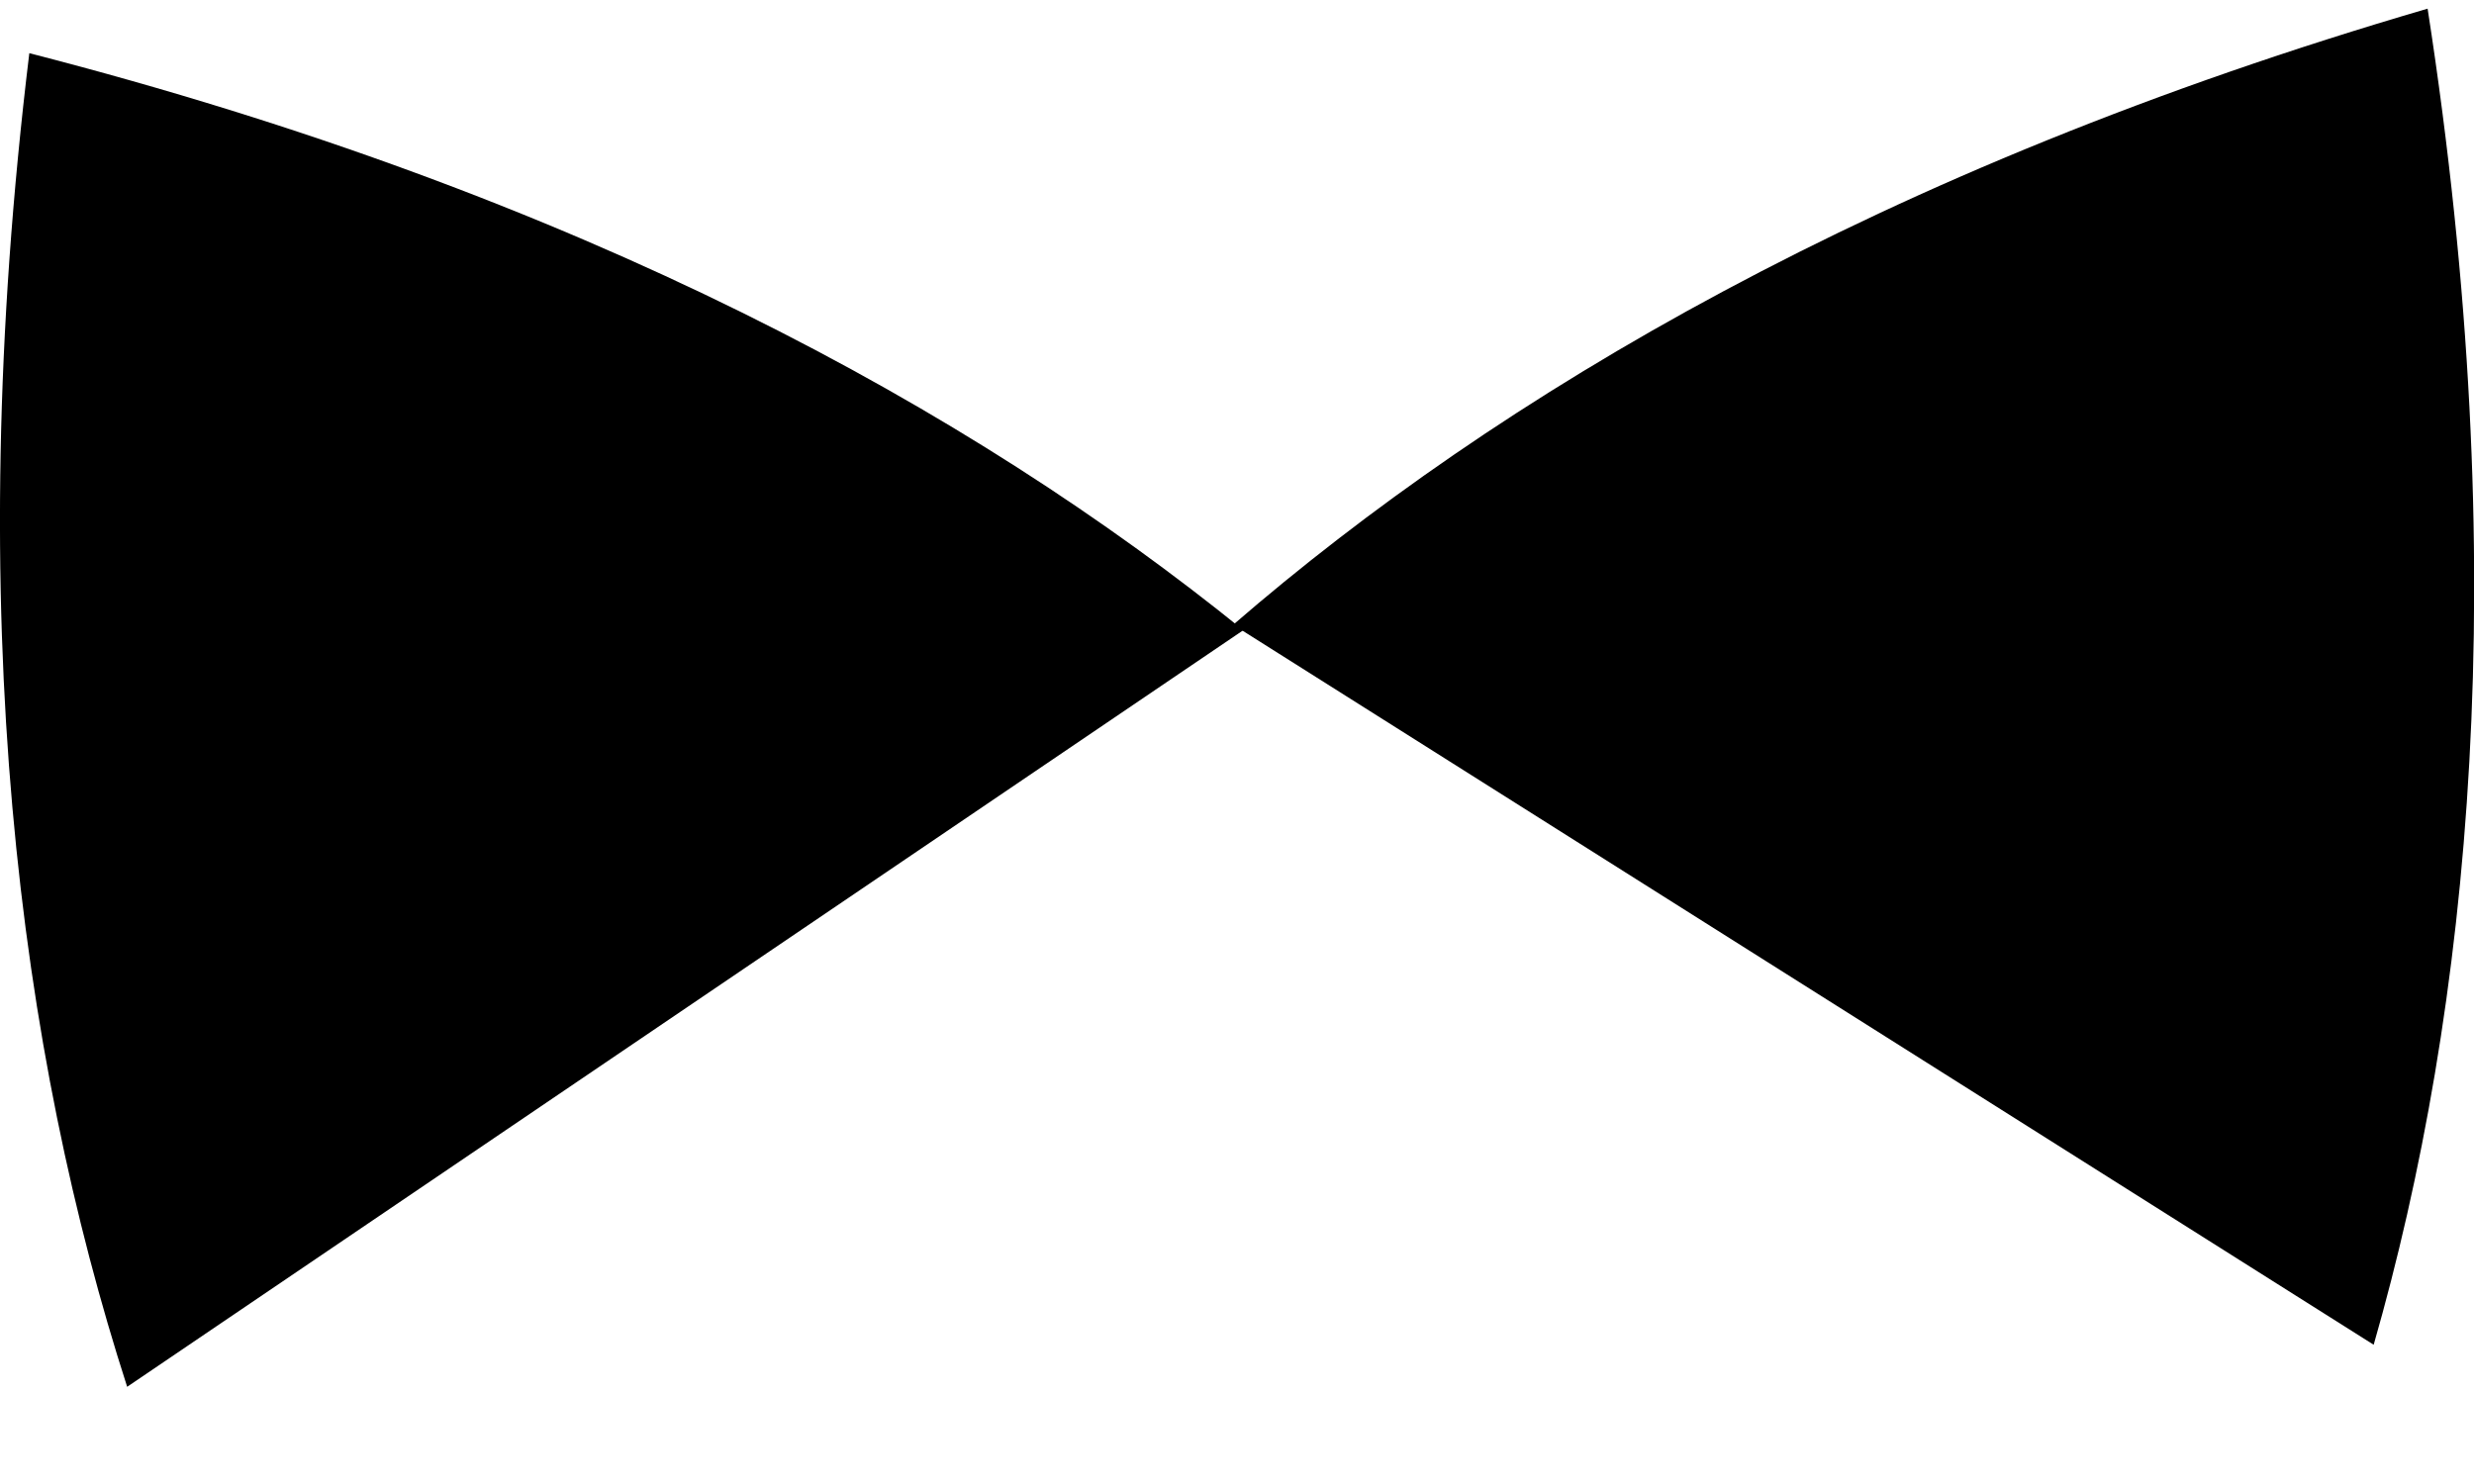
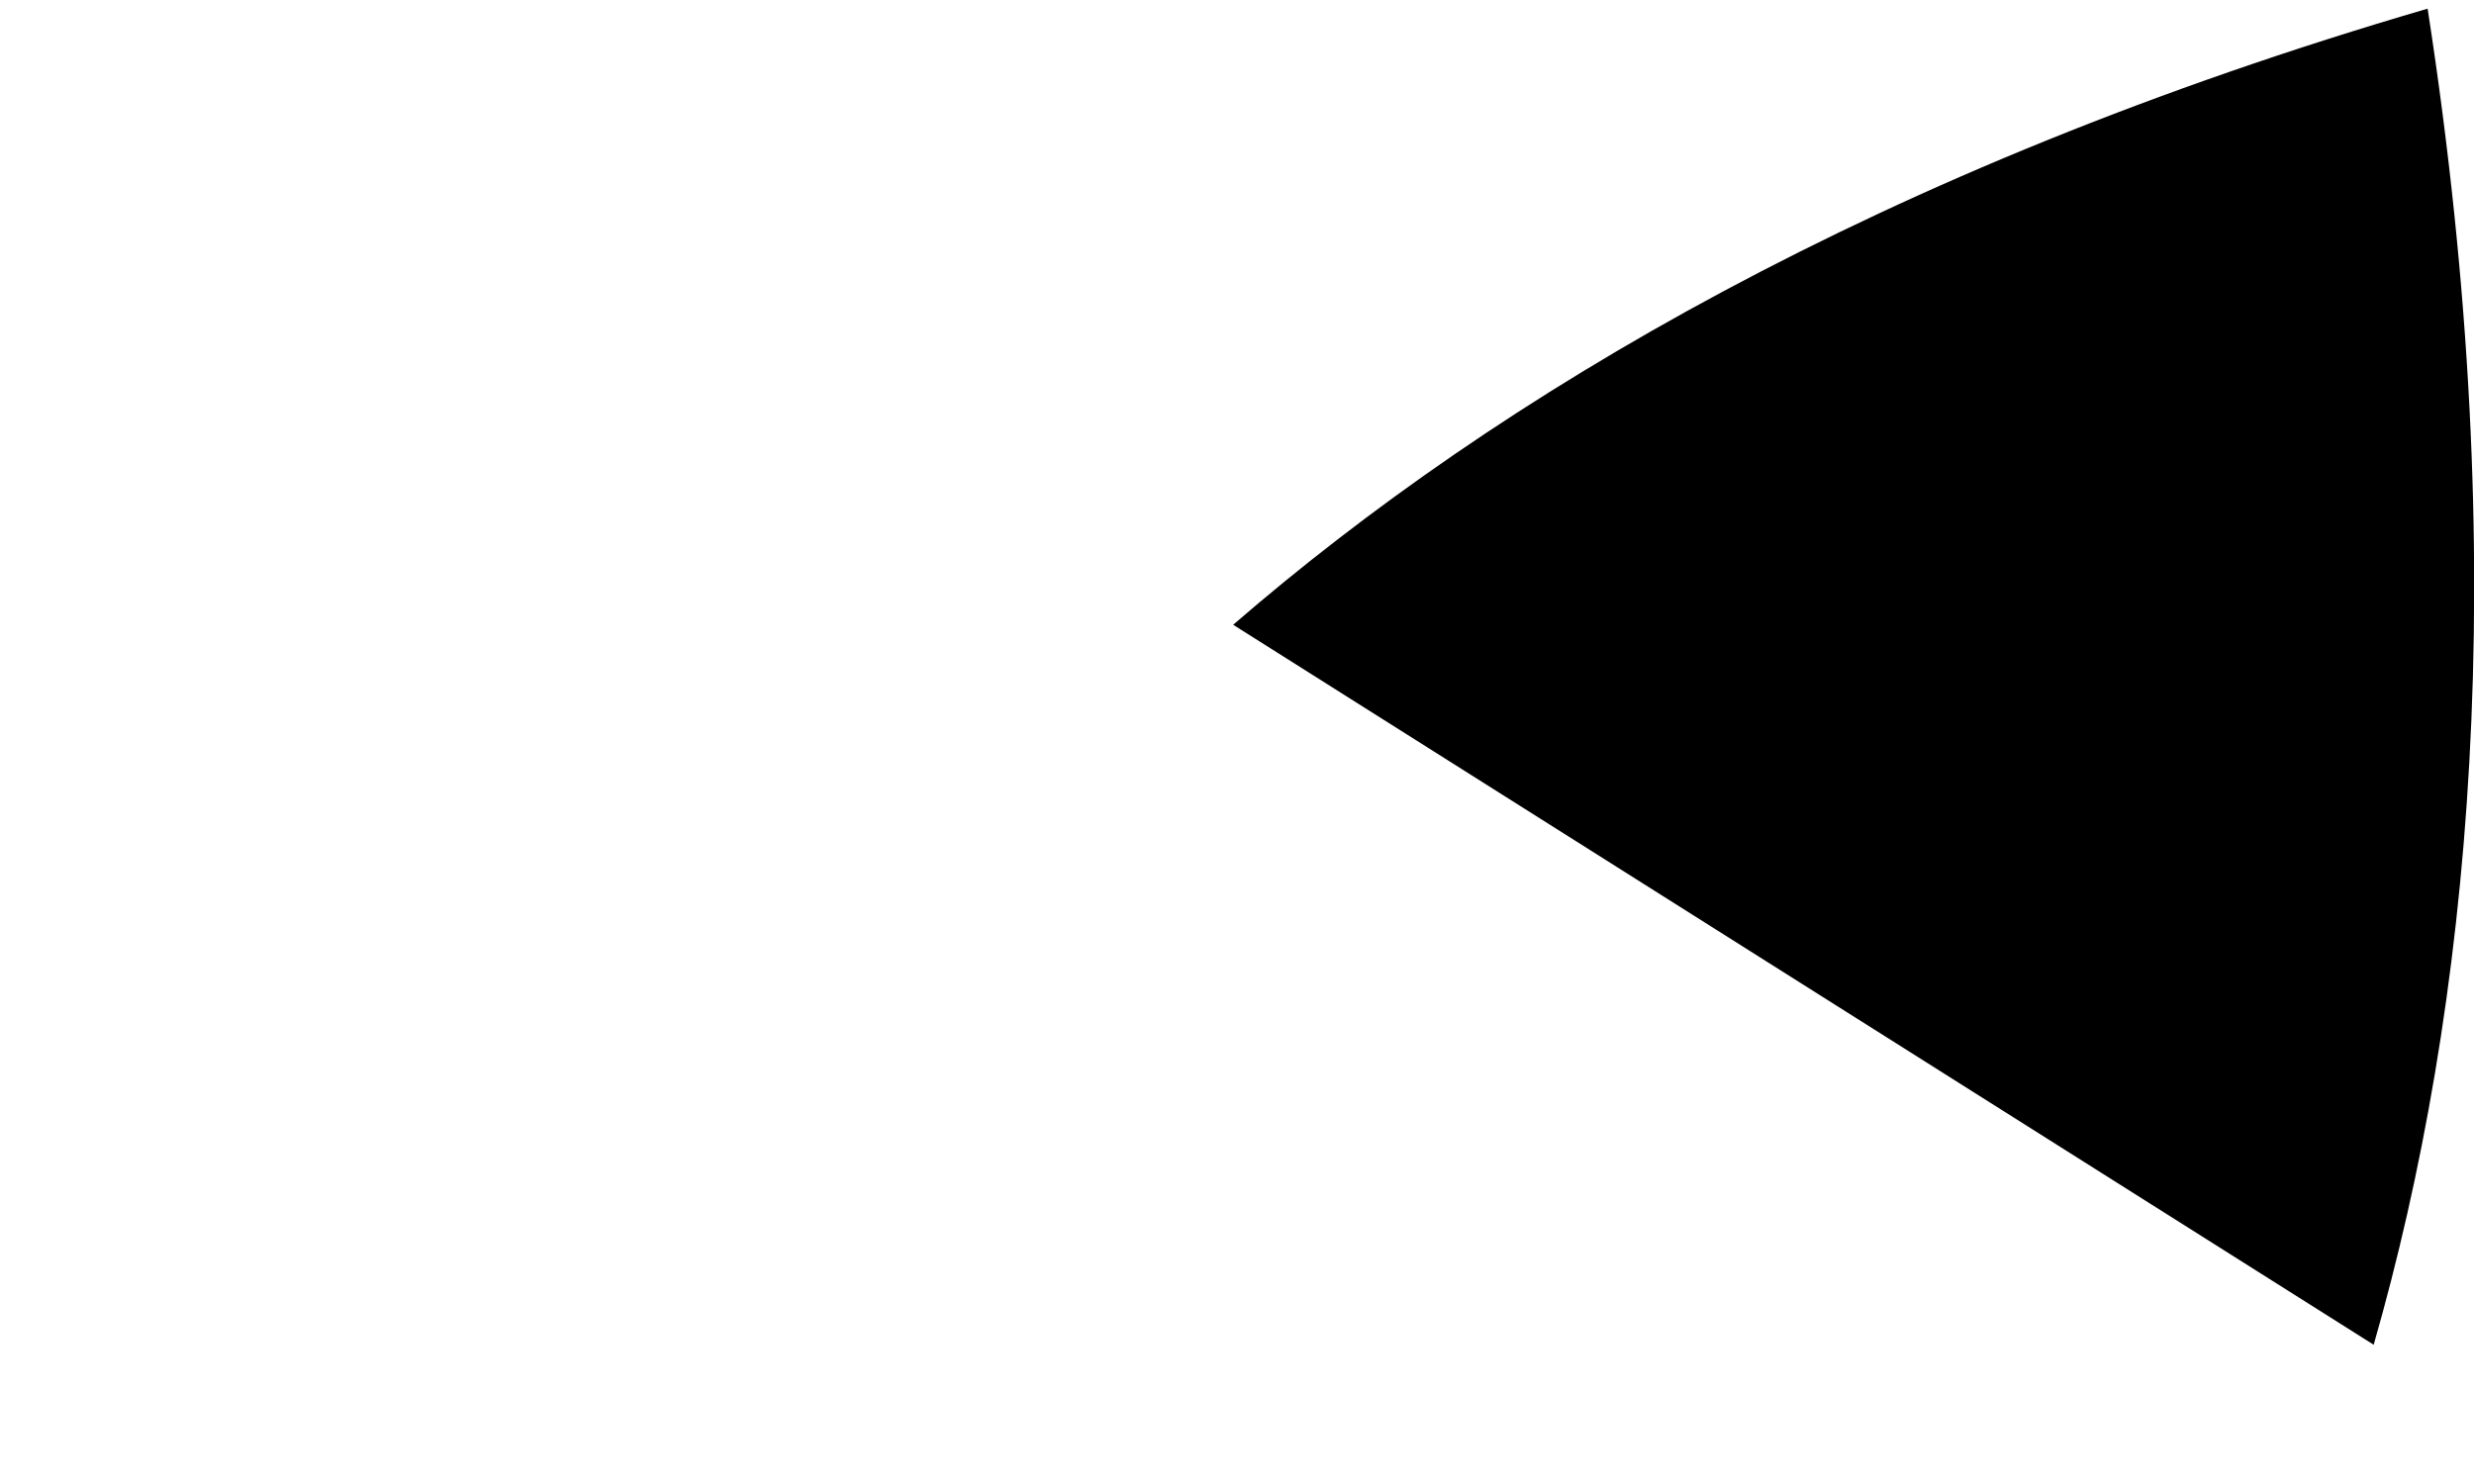
<svg xmlns="http://www.w3.org/2000/svg" width="20" height="12" viewBox="0 0 20 12" fill="none">
-   <path d="M10.051 5.096C7.854 3.316 4.712 1.581 0.237 0.43C-0.317 4.991 0.162 8.531 1.028 11.214" fill="black" />
  <path d="M19.189 10.874C19.966 8.165 20.329 4.611 19.625 0.07C15.19 1.366 12.107 3.202 9.969 5.052" fill="black" />
</svg>